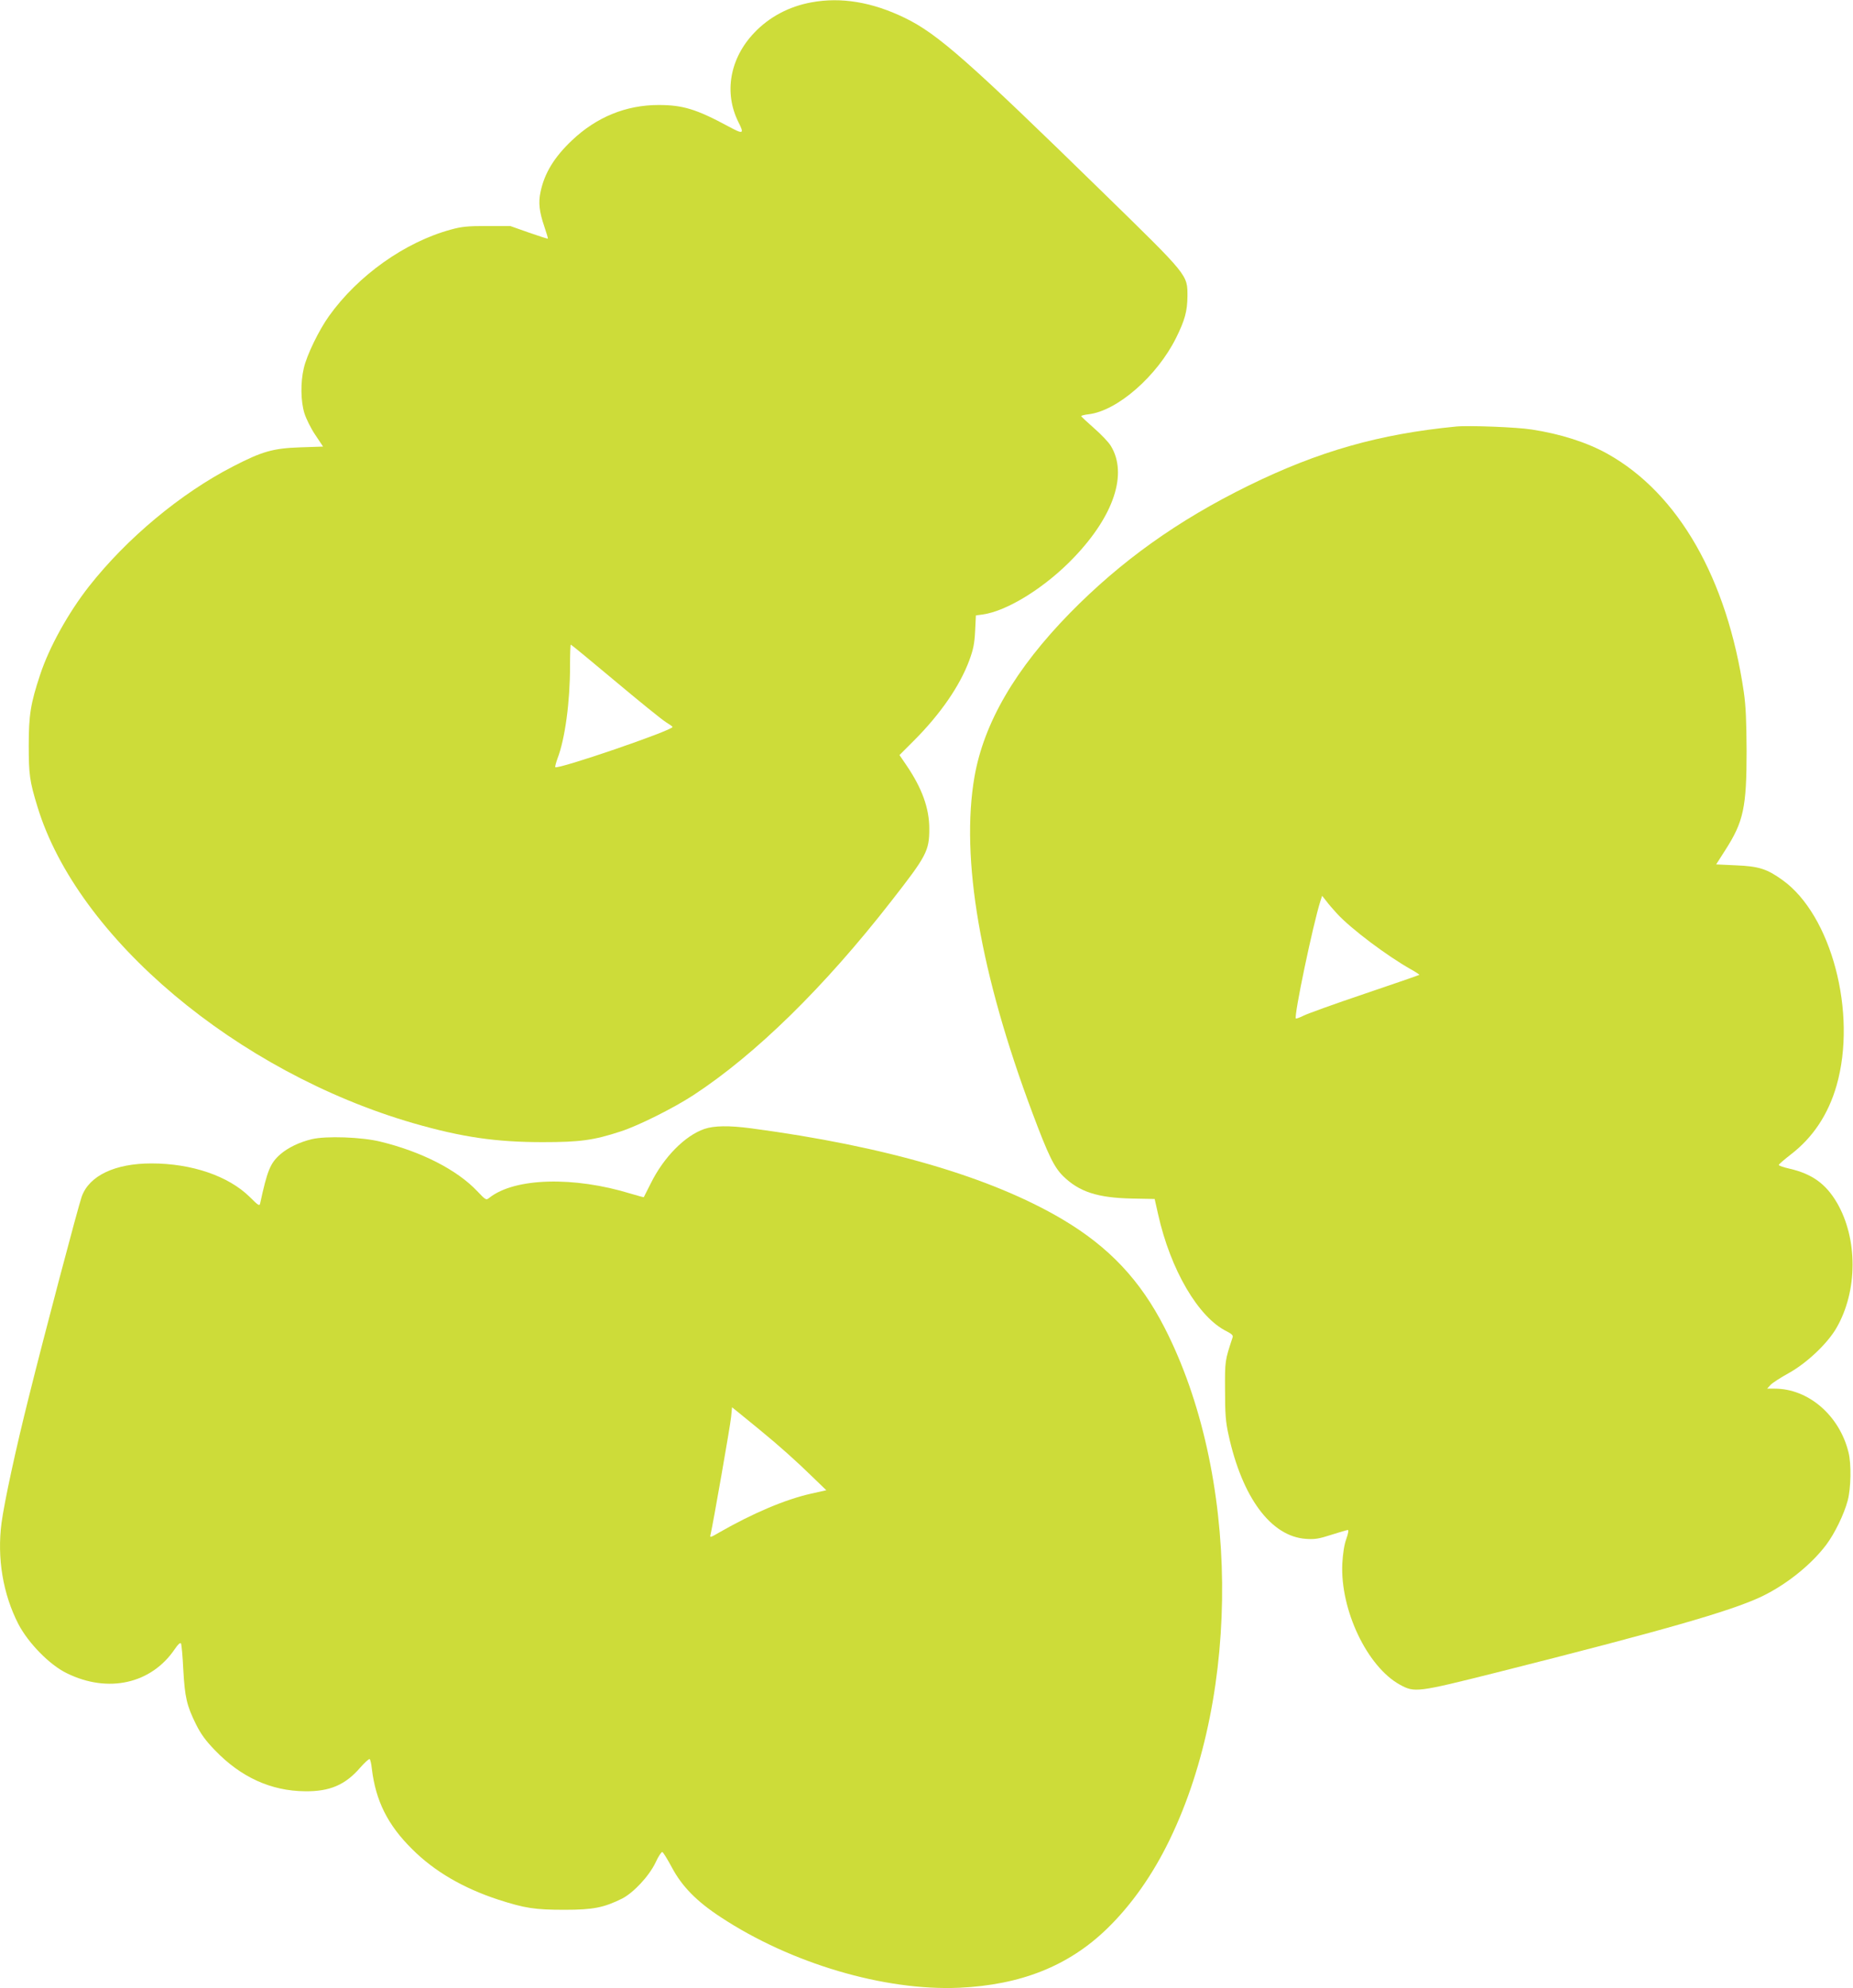
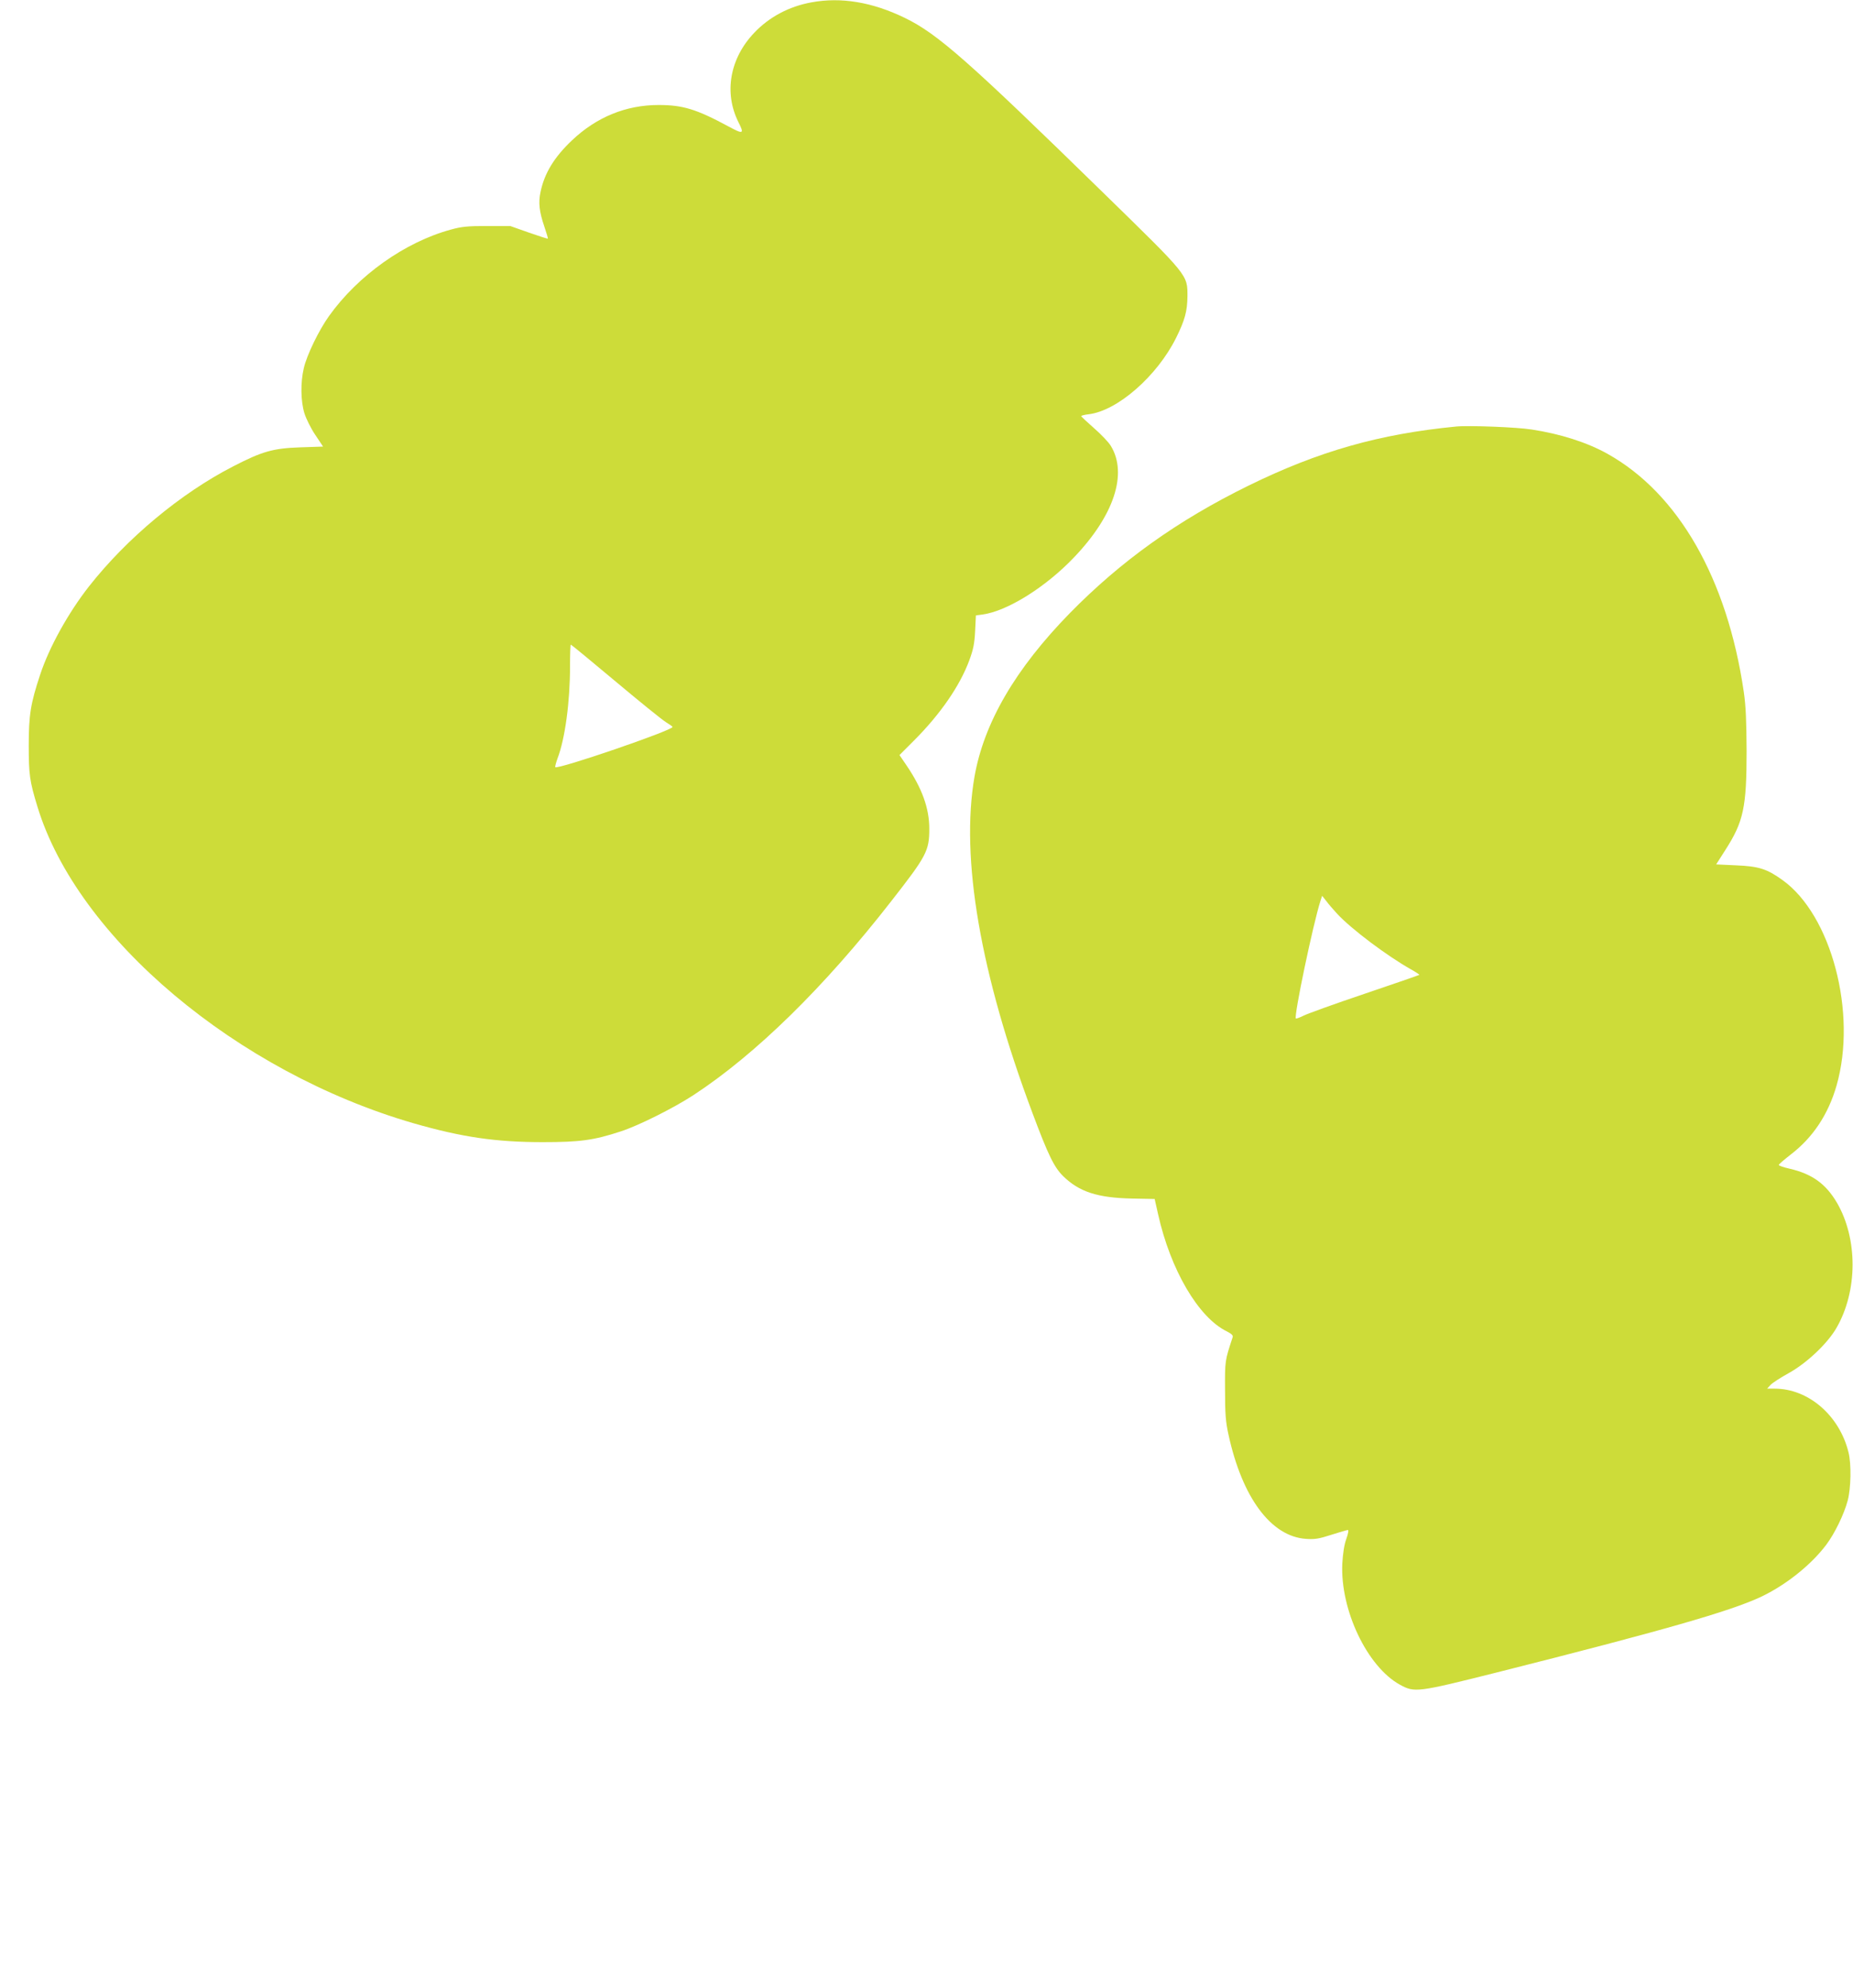
<svg xmlns="http://www.w3.org/2000/svg" version="1.0" width="1193pt" height="1280pt" viewBox="0 0 1193 1280" preserveAspectRatio="xMidYMid meet">
  <g transform="translate(0,1280) scale(0.1,-0.1)" fill="#cddc39" stroke="none">
    <path d="M5225 12785 c-144 -26 -273 -94 -370 -197 -157 -165 -195 -386 -101 -574 39 -77 32 -80 -64 -28 -206 111 -293 138 -450 138 -210 0 -400 -78 -558 -228 -115 -109 -177 -212 -202 -332 -15 -69 -8 -127 25 -224 14 -41 24 -75 22 -76 -2 -2 -57 16 -123 39 l-119 42 -150 0 c-124 0 -164 -4 -232 -23 -295 -80 -598 -295 -785 -557 -64 -89 -143 -251 -162 -335 -22 -92 -20 -214 4 -291 11 -35 42 -98 70 -139 l50 -75 -148 -5 c-174 -6 -244 -26 -430 -122 -339 -174 -686 -464 -929 -773 -134 -171 -257 -393 -315 -570 -61 -184 -73 -258 -73 -455 0 -186 6 -230 56 -393 257 -845 1283 -1708 2420 -2038 313 -90 531 -122 834 -122 238 0 328 12 501 69 115 37 342 151 469 234 400 262 842 695 1272 1247 229 293 246 325 246 468 0 132 -47 261 -147 408 l-45 66 93 93 c169 169 296 352 357 518 25 68 33 106 37 186 l5 102 43 6 c158 21 407 176 590 369 256 268 345 537 236 716 -15 25 -64 76 -109 115 -44 39 -82 74 -82 77 -1 3 21 9 48 12 185 22 441 246 563 492 56 113 72 171 73 266 0 141 11 128 -540 666 -871 851 -1069 1026 -1280 1128 -210 102 -410 135 -600 100z m-1262 -4372 c155 -130 301 -248 324 -262 23 -14 43 -28 43 -31 1 -22 -738 -275 -755 -259 -2 3 4 27 14 55 49 127 81 365 81 595 0 76 2 139 5 139 3 0 133 -107 288 -237z" />
    <path d="M9375 10054 c-495 -48 -885 -159 -1336 -380 -458 -225 -821 -485 -1150 -820 -352 -360 -554 -707 -615 -1054 -91 -524 37 -1269 373 -2165 102 -273 140 -350 198 -407 103 -101 221 -139 439 -144 l150 -3 22 -98 c80 -359 260 -665 442 -754 31 -16 42 -26 38 -38 -50 -152 -50 -150 -49 -341 0 -152 4 -203 22 -285 88 -406 274 -657 499 -672 56 -4 83 0 163 26 53 17 101 31 107 31 6 0 2 -23 -10 -57 -14 -38 -22 -93 -26 -159 -14 -298 160 -664 371 -780 95 -52 110 -50 628 80 1059 267 1496 392 1695 485 159 75 322 204 421 335 55 73 115 196 139 286 21 80 24 235 5 310 -58 237 -258 410 -475 410 l-49 0 22 24 c12 13 66 48 119 77 116 65 247 189 305 289 138 238 139 575 3 808 -72 122 -161 185 -304 218 -40 9 -72 20 -70 25 2 5 37 35 78 67 142 109 241 258 294 443 134 466 -33 1099 -349 1324 -99 71 -151 88 -298 94 l-128 6 60 94 c116 181 136 273 136 636 -1 195 -5 290 -18 380 -107 730 -421 1278 -877 1533 -130 73 -304 129 -490 157 -93 15 -406 27 -485 19z m-765 -3138 c90 -97 320 -270 473 -356 32 -18 56 -34 55 -36 -2 -2 -161 -57 -353 -122 -193 -65 -370 -129 -393 -141 -24 -12 -46 -20 -49 -18 -14 14 111 609 158 756 l11 34 27 -34 c14 -19 46 -56 71 -83z" />
-     <path d="M4535 5532 c-125 -43 -262 -182 -345 -350 -24 -48 -44 -88 -45 -89 -1 -2 -38 9 -83 22 -367 113 -746 103 -910 -25 -22 -18 -23 -18 -80 42 -130 137 -359 254 -622 318 -120 30 -351 38 -443 16 -79 -19 -152 -54 -202 -97 -65 -57 -84 -104 -130 -316 -4 -19 -11 -15 -67 41 -137 135 -373 216 -633 216 -235 0 -401 -79 -449 -214 -21 -58 -243 -897 -341 -1292 -85 -339 -156 -669 -175 -807 -30 -228 9 -459 108 -652 64 -123 202 -264 312 -317 266 -131 544 -68 695 155 21 31 35 44 40 37 4 -7 11 -82 15 -168 10 -178 22 -232 81 -351 31 -63 62 -106 122 -168 168 -175 362 -263 581 -265 159 -2 259 41 355 152 29 33 56 58 61 55 4 -2 11 -31 14 -62 25 -207 102 -362 260 -518 143 -143 329 -251 555 -325 171 -55 234 -65 426 -65 184 0 253 14 370 72 74 38 173 144 215 231 18 40 39 71 44 69 6 -2 33 -46 61 -98 65 -123 160 -220 316 -322 451 -297 1052 -475 1534 -454 397 18 704 140 951 379 157 152 295 347 405 575 462 953 448 2356 -33 3295 -157 307 -358 520 -656 697 -460 273 -1141 472 -2006 587 -144 19 -239 17 -301 -4z m355 -1936 c125 -102 243 -208 342 -305 l88 -85 -98 -22 c-166 -37 -375 -126 -590 -249 -60 -35 -63 -36 -57 -13 15 63 127 701 132 756 l6 62 46 -37 c25 -20 84 -68 131 -107z" />
  </g>
</svg>